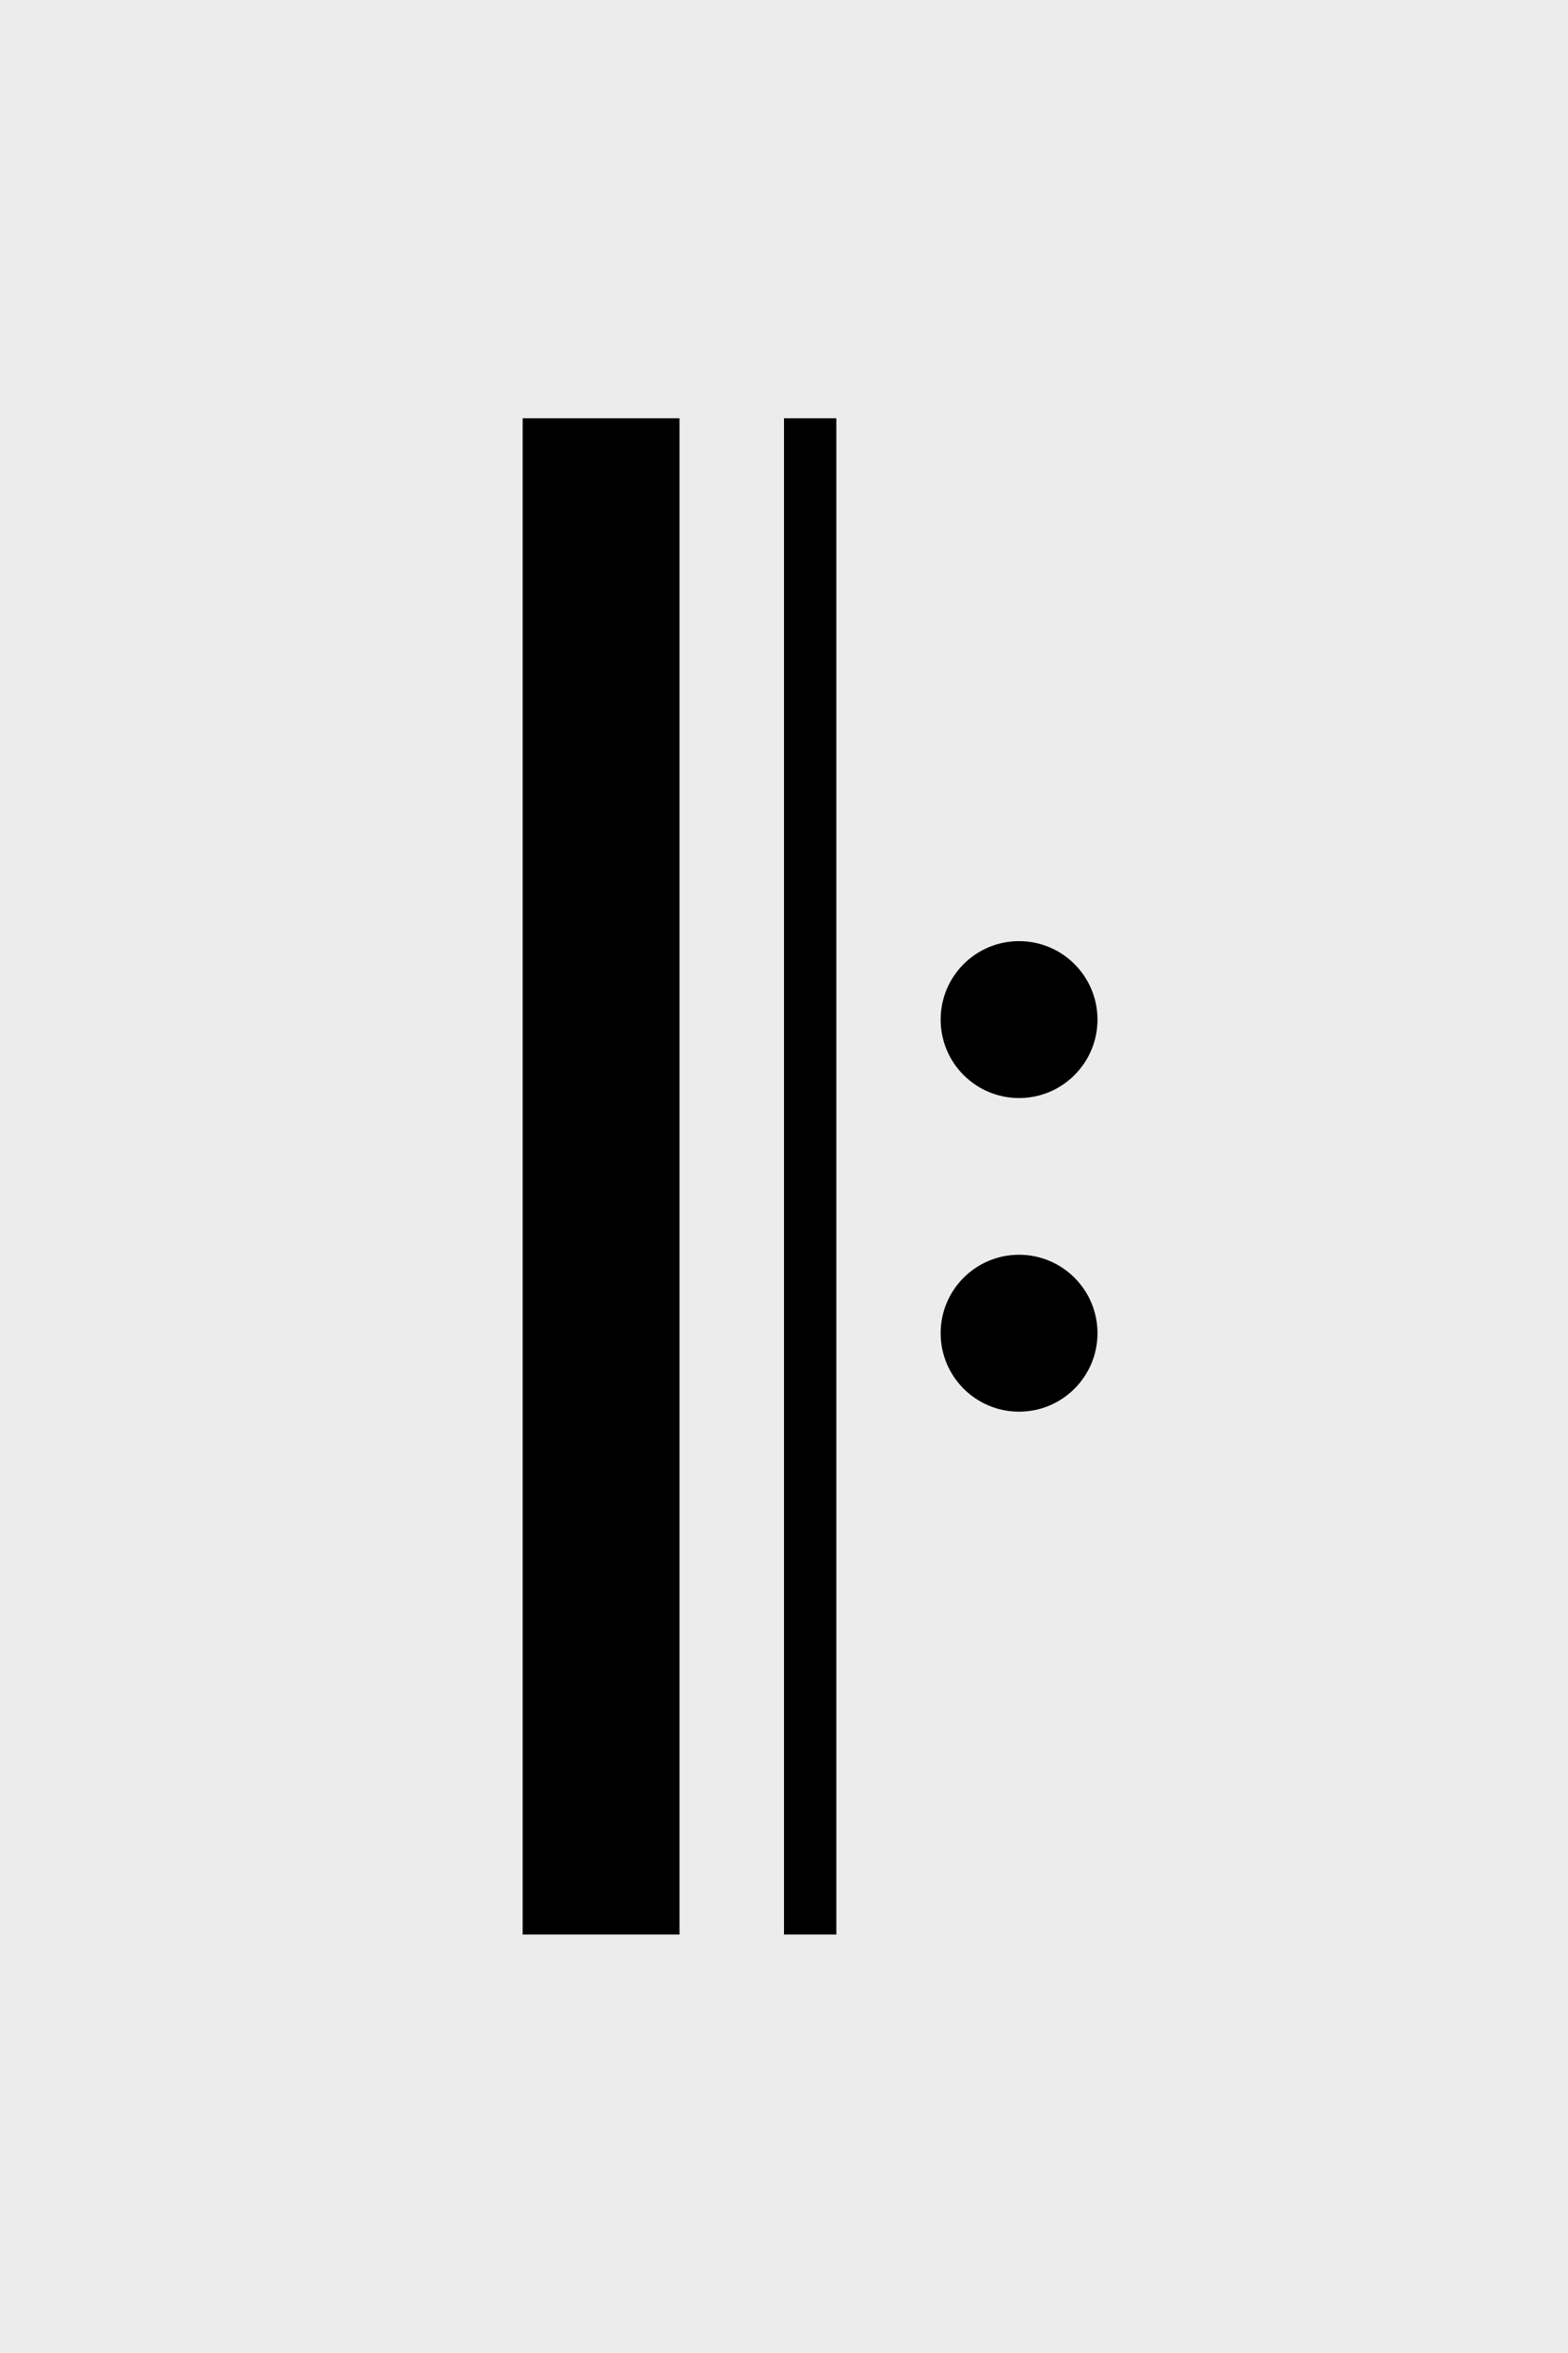
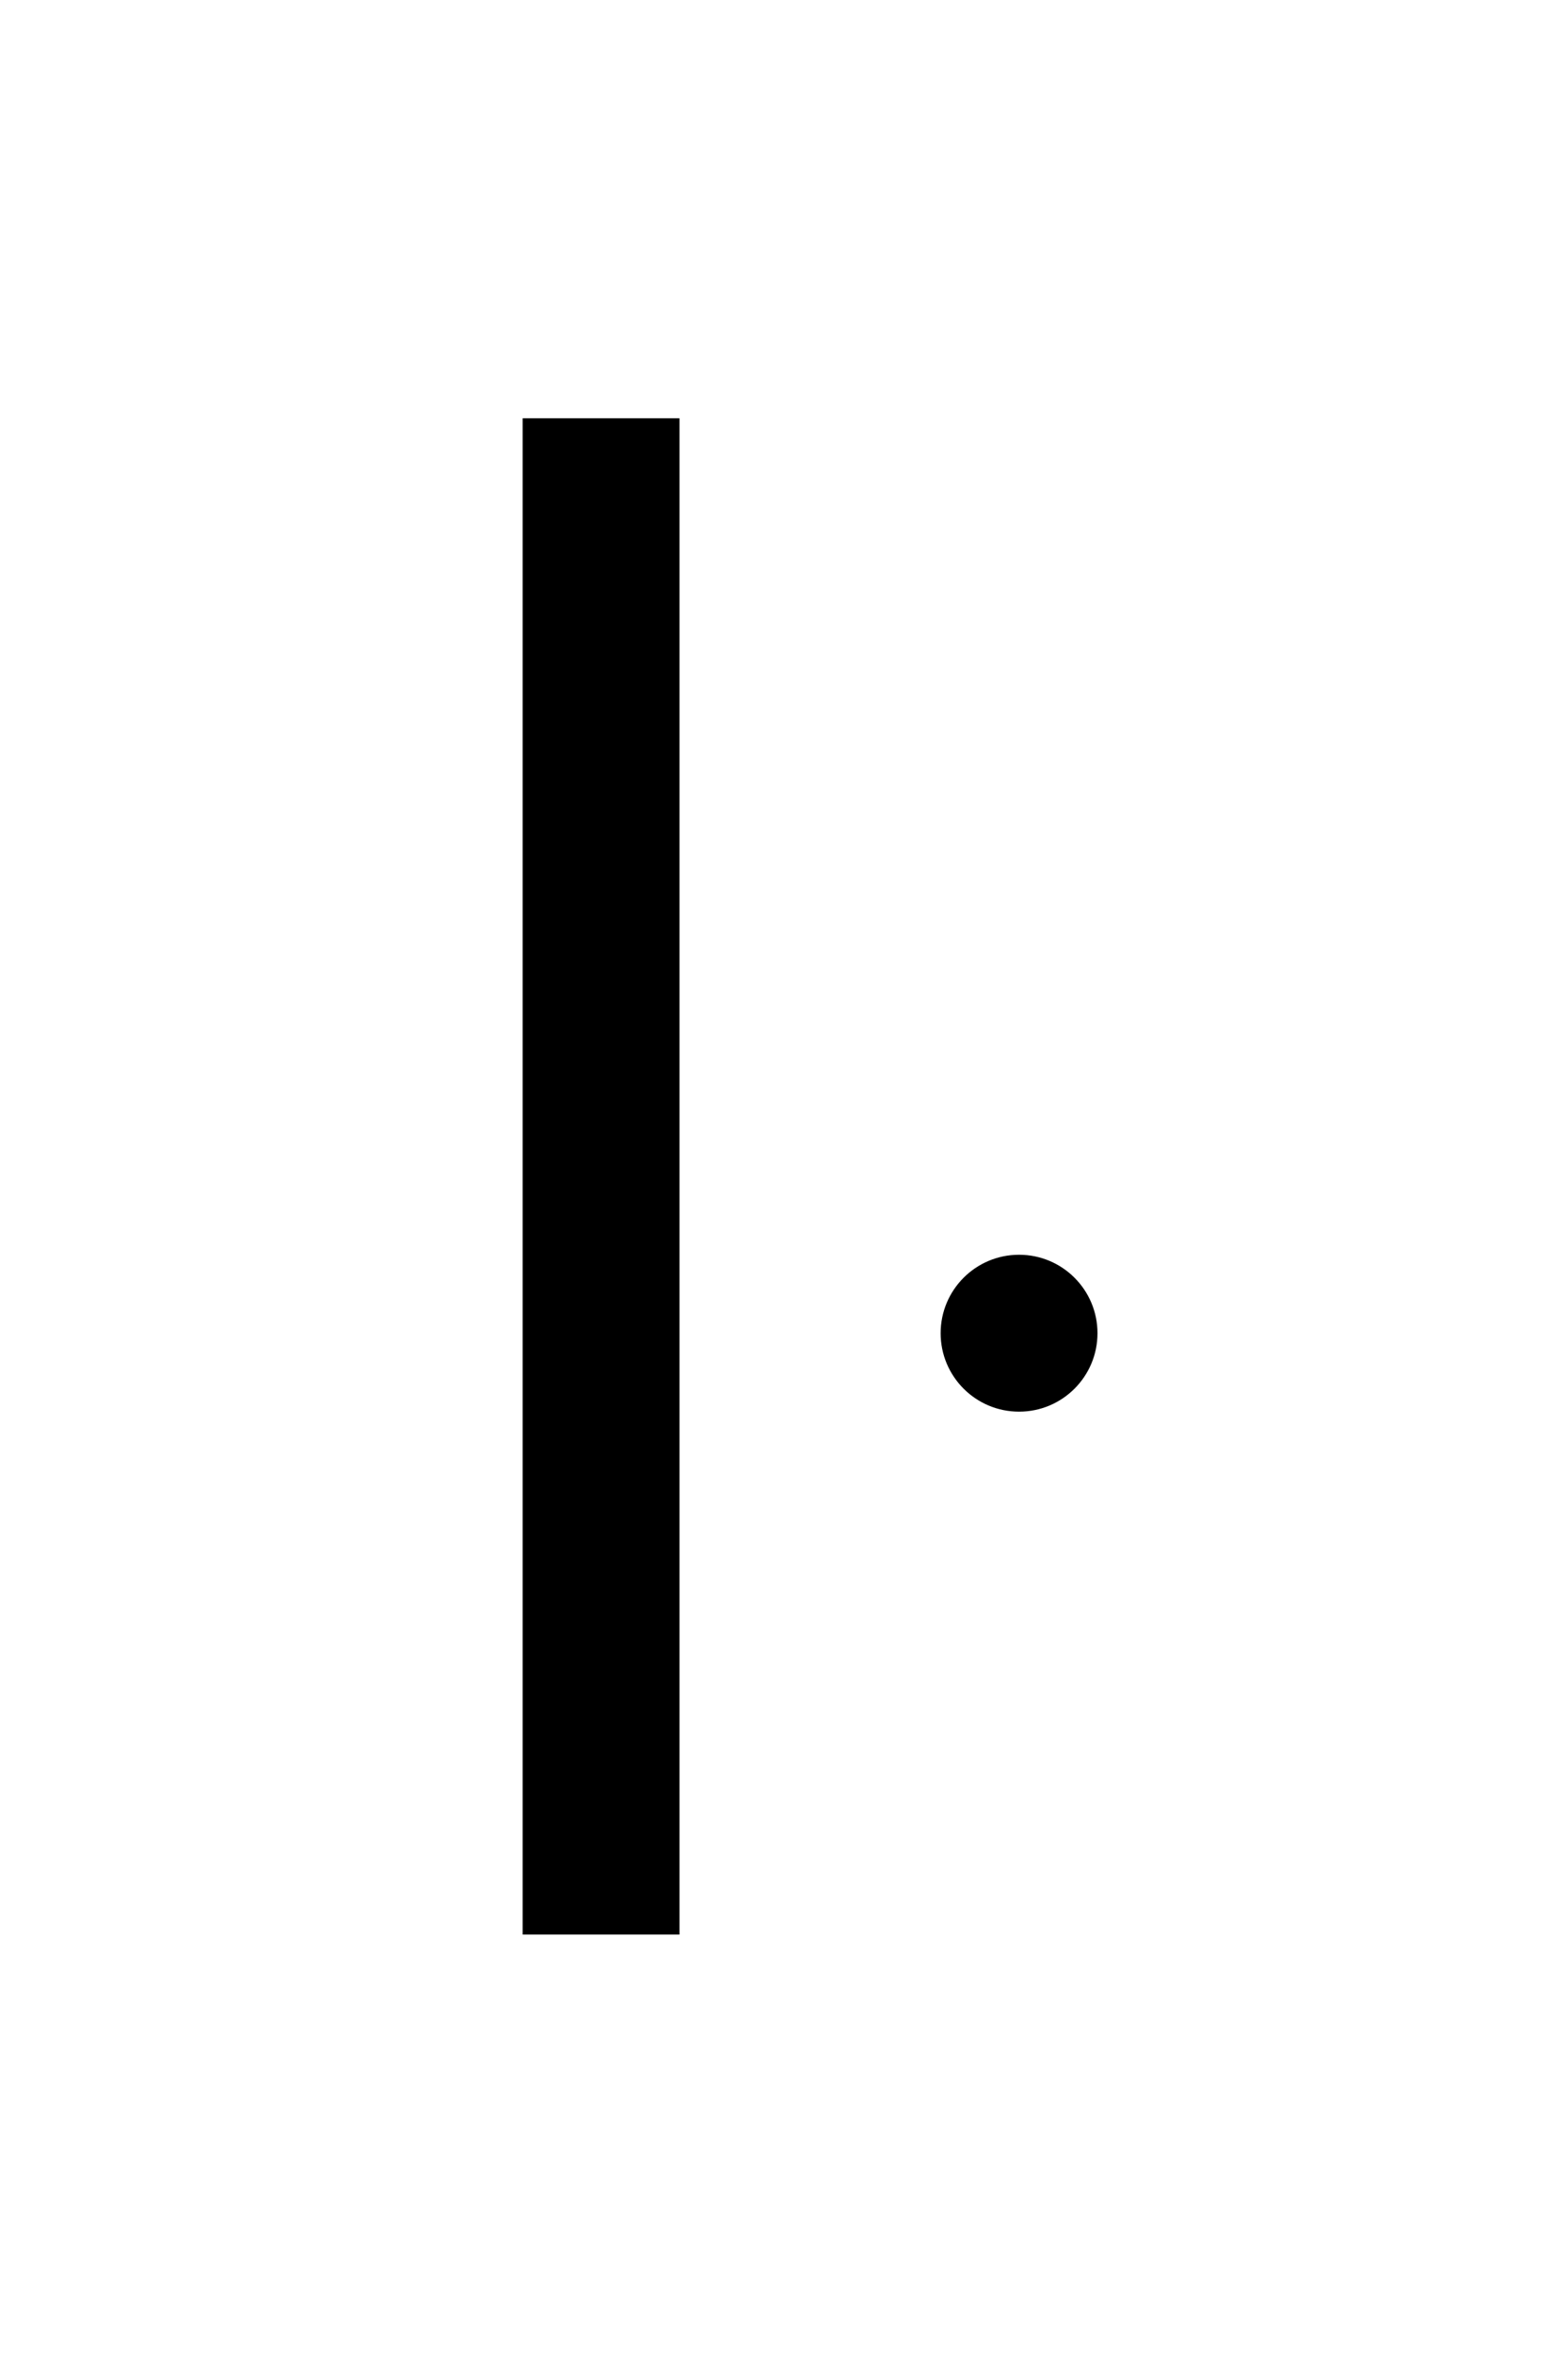
<svg xmlns="http://www.w3.org/2000/svg" xmlns:ns1="http://www.inkscape.org/namespaces/inkscape" xmlns:ns2="http://sodipodi.sourceforge.net/DTD/sodipodi-0.dtd" width="30" height="45" viewBox="0 0 7.938 11.906" version="1.1" id="svg1" ns1:version="1.3 (0e150ed6c4, 2023-07-21)" ns2:docname="Selector-Barline-Left-Repeat.svg">
  <title id="title2">noten-und-pausen</title>
  <ns2:namedview id="namedview1" pagecolor="#ffffff" bordercolor="#666666" borderopacity="1.0" ns1:showpageshadow="2" ns1:pageopacity="0.0" ns1:pagecheckerboard="0" ns1:deskcolor="#d1d1d1" ns1:document-units="px" showgrid="true" showguides="true" ns1:zoom="16" ns1:cx="14.9375" ns1:cy="24.65625" ns1:window-width="2560" ns1:window-height="1017" ns1:window-x="-8" ns1:window-y="-8" ns1:window-maximized="1" ns1:current-layer="layer1">
    <ns1:grid id="grid1" units="px" originx="-4.9089567e-06" originy="3.1926674e-06" spacingx="0.265" spacingy="0.265" empcolor="#3f3fff" empopacity="0.251" color="#3f3fff" opacity="0.125" empspacing="1" dotted="false" gridanglex="30" gridanglez="30" visible="true" />
    <ns2:guide position="3.969,4.498" orientation="1,0" id="guide1" ns1:locked="false" />
    <ns2:guide position="8.202,5.953" orientation="0,1" id="guide2" ns1:locked="false" ns1:label="" ns1:color="rgb(0,134,229)" />
    <ns2:guide position="1.058,3.44" orientation="1,0" id="guide3" ns1:locked="false" />
    <ns2:guide position="6.879,3.175" orientation="1,0" id="guide4" ns1:locked="false" />
    <ns2:guide position="5.027,6.879" orientation="0,-1" id="guide5" ns1:locked="false" />
    <ns2:guide position="10.054,1.058" orientation="0,-1" id="guide6" ns1:locked="false" />
  </ns2:namedview>
  <defs id="defs1" />
  <g ns1:label="Ebene 1" ns1:groupmode="layer" id="layer1" transform="translate(-101.071,-144.463)">
-     <rect style="fill:#ececec;fill-opacity:1;stroke-width:0.648" id="rect1" width="7.938" height="11.906" x="101.071" y="144.463" ry="0" />
    <rect ry="0" rx="0" y="146.579" x="103.717" height="7.673" width="0.794" id="rect1256-1-6-1-6" style="fill:#000000;fill-opacity:1;stroke:none;stroke-width:0.467;stroke-linecap:square;stroke-linejoin:miter;stroke-miterlimit:4;stroke-dasharray:0.467, 0.934;stroke-dashoffset:17.348;stroke-opacity:1;paint-order:markers stroke fill" />
-     <rect ry="0" rx="0" y="146.579" x="105.04" height="7.673" width="0.265" id="rect1256-1-6-1-6-3" style="fill:#000000;fill-opacity:1;stroke:none;stroke-width:0.27;stroke-linecap:square;stroke-linejoin:miter;stroke-miterlimit:4;stroke-dasharray:0.27, 0.539;stroke-dashoffset:10.016;stroke-opacity:1;paint-order:markers stroke fill" />
-     <circle style="fill:#000000;stroke-width:0.698;-inkscape-stroke:none" id="path1" cx="106.23" cy="149.622" r="0.397" />
    <circle style="fill:#000000;stroke-width:0.698;-inkscape-stroke:none" id="path1-4" cx="106.23" cy="151.209" r="0.397" />
  </g>
</svg>